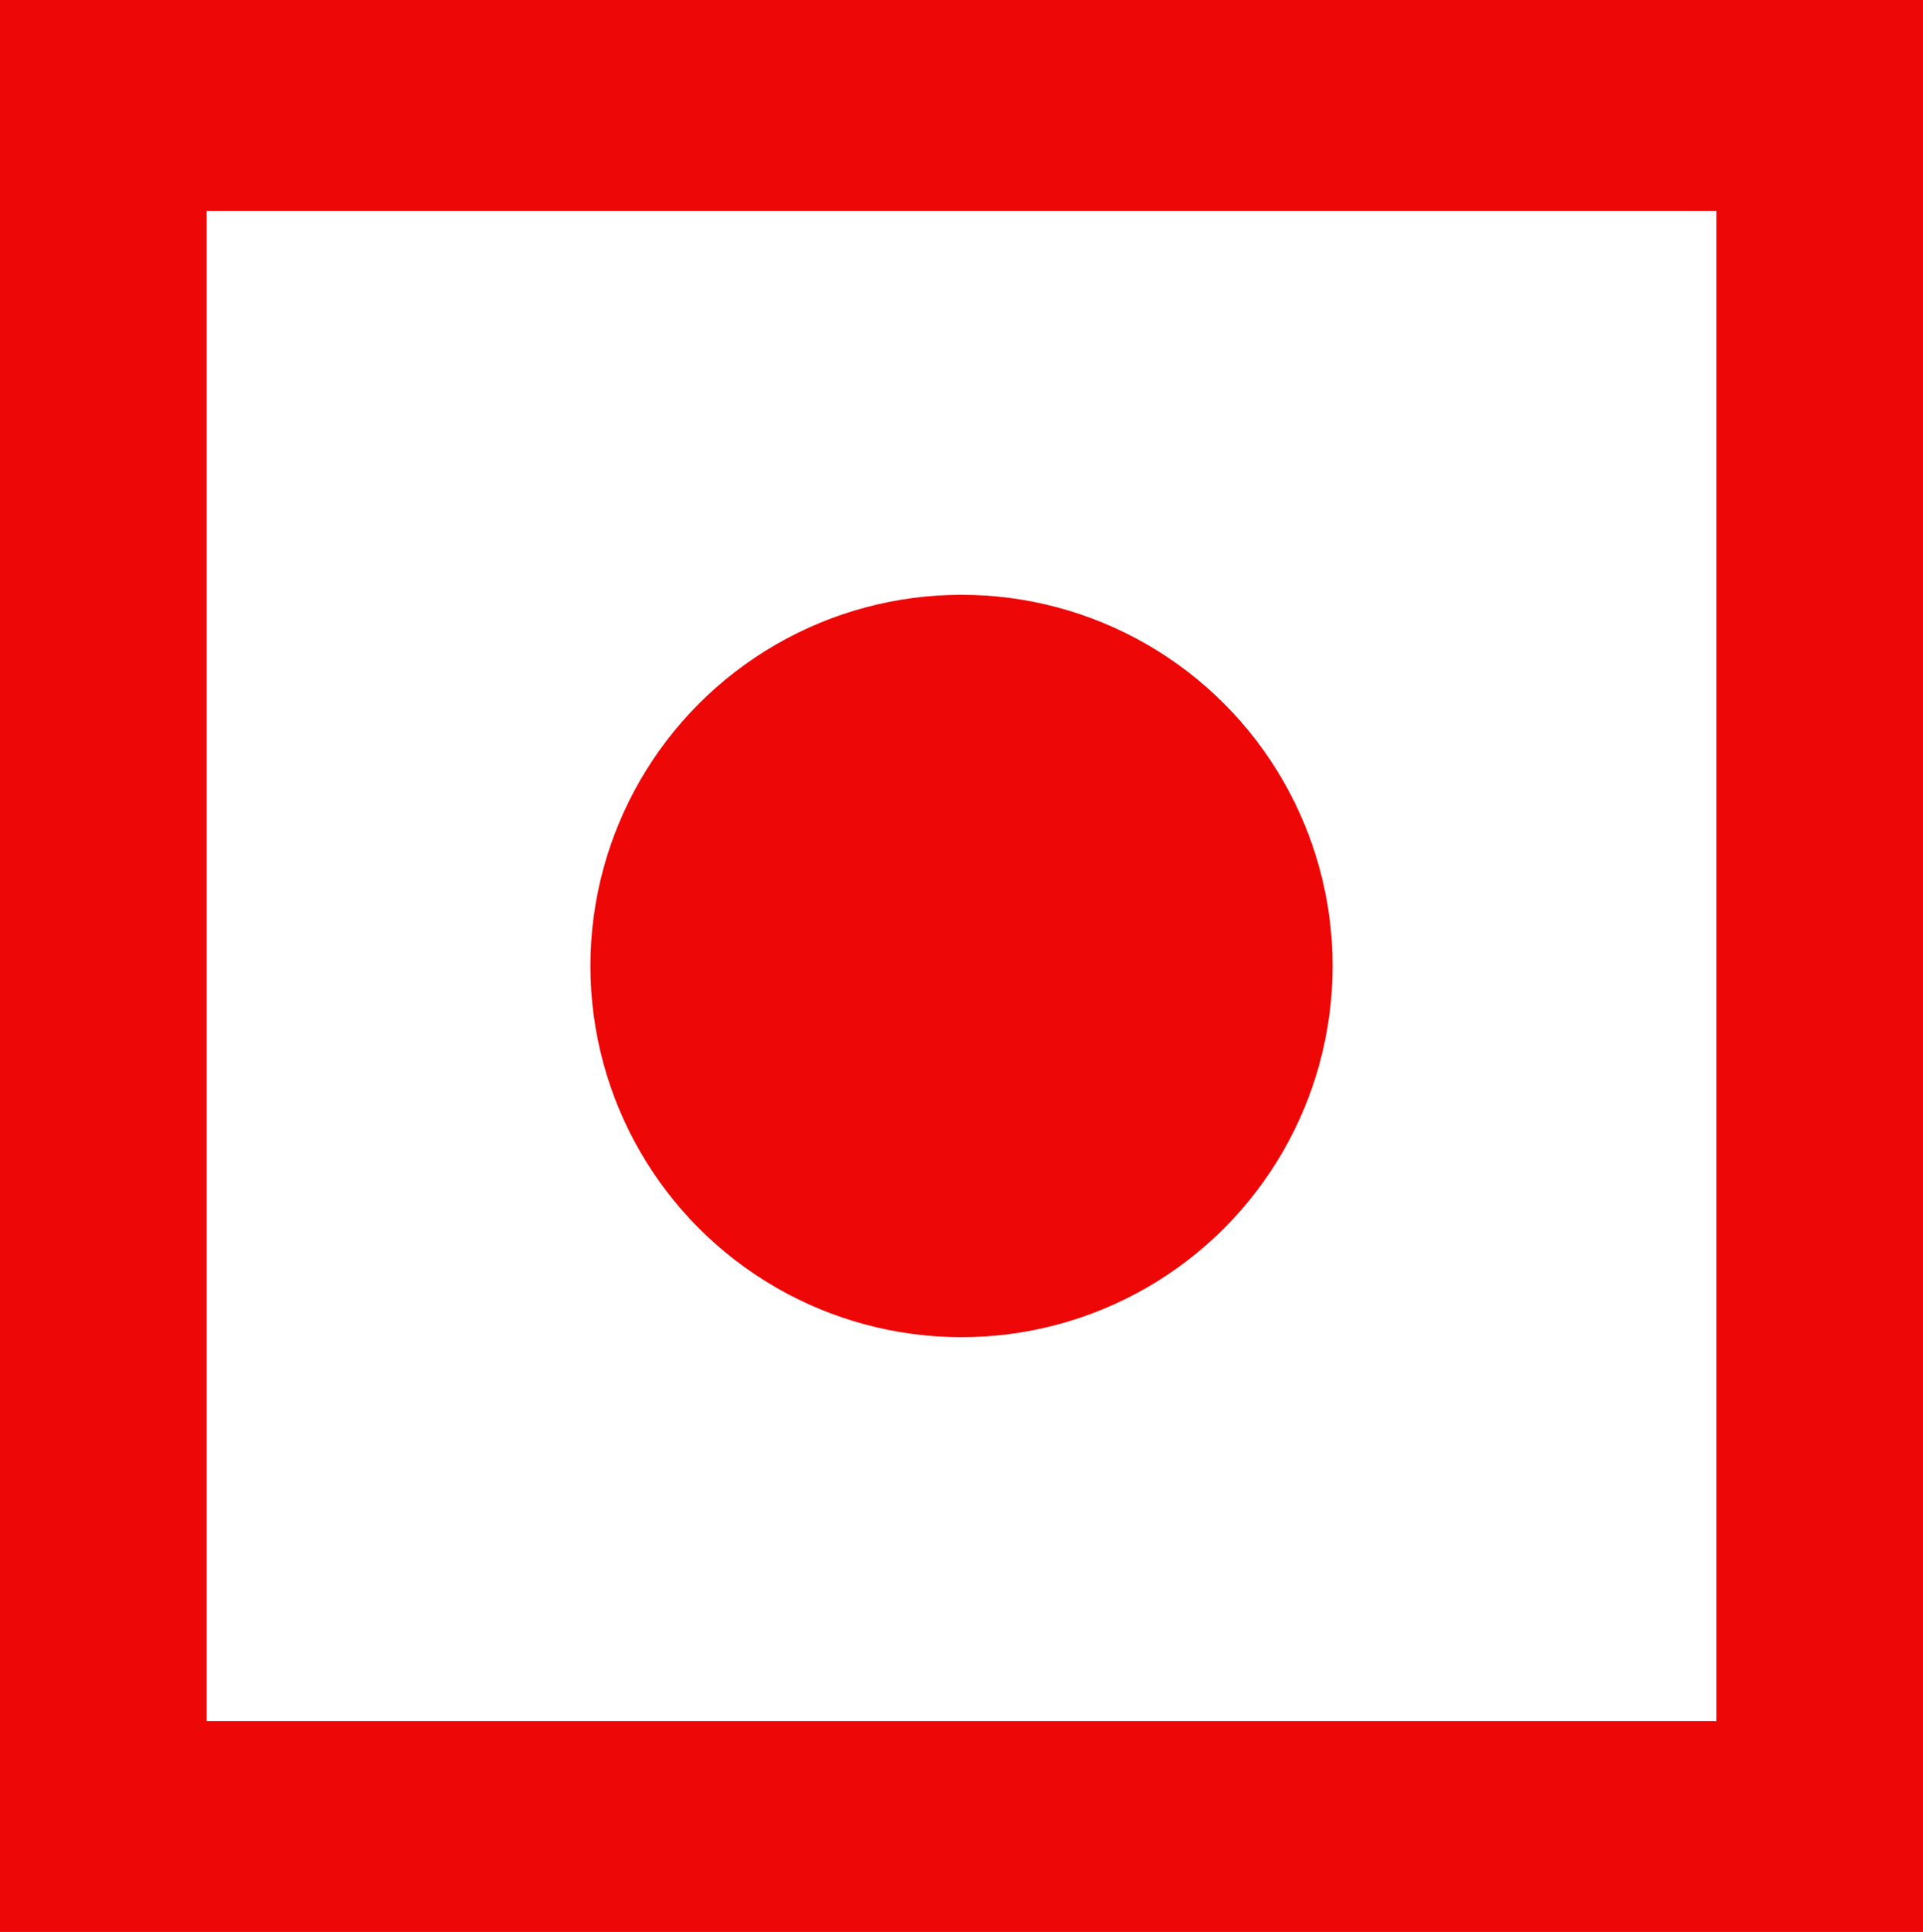
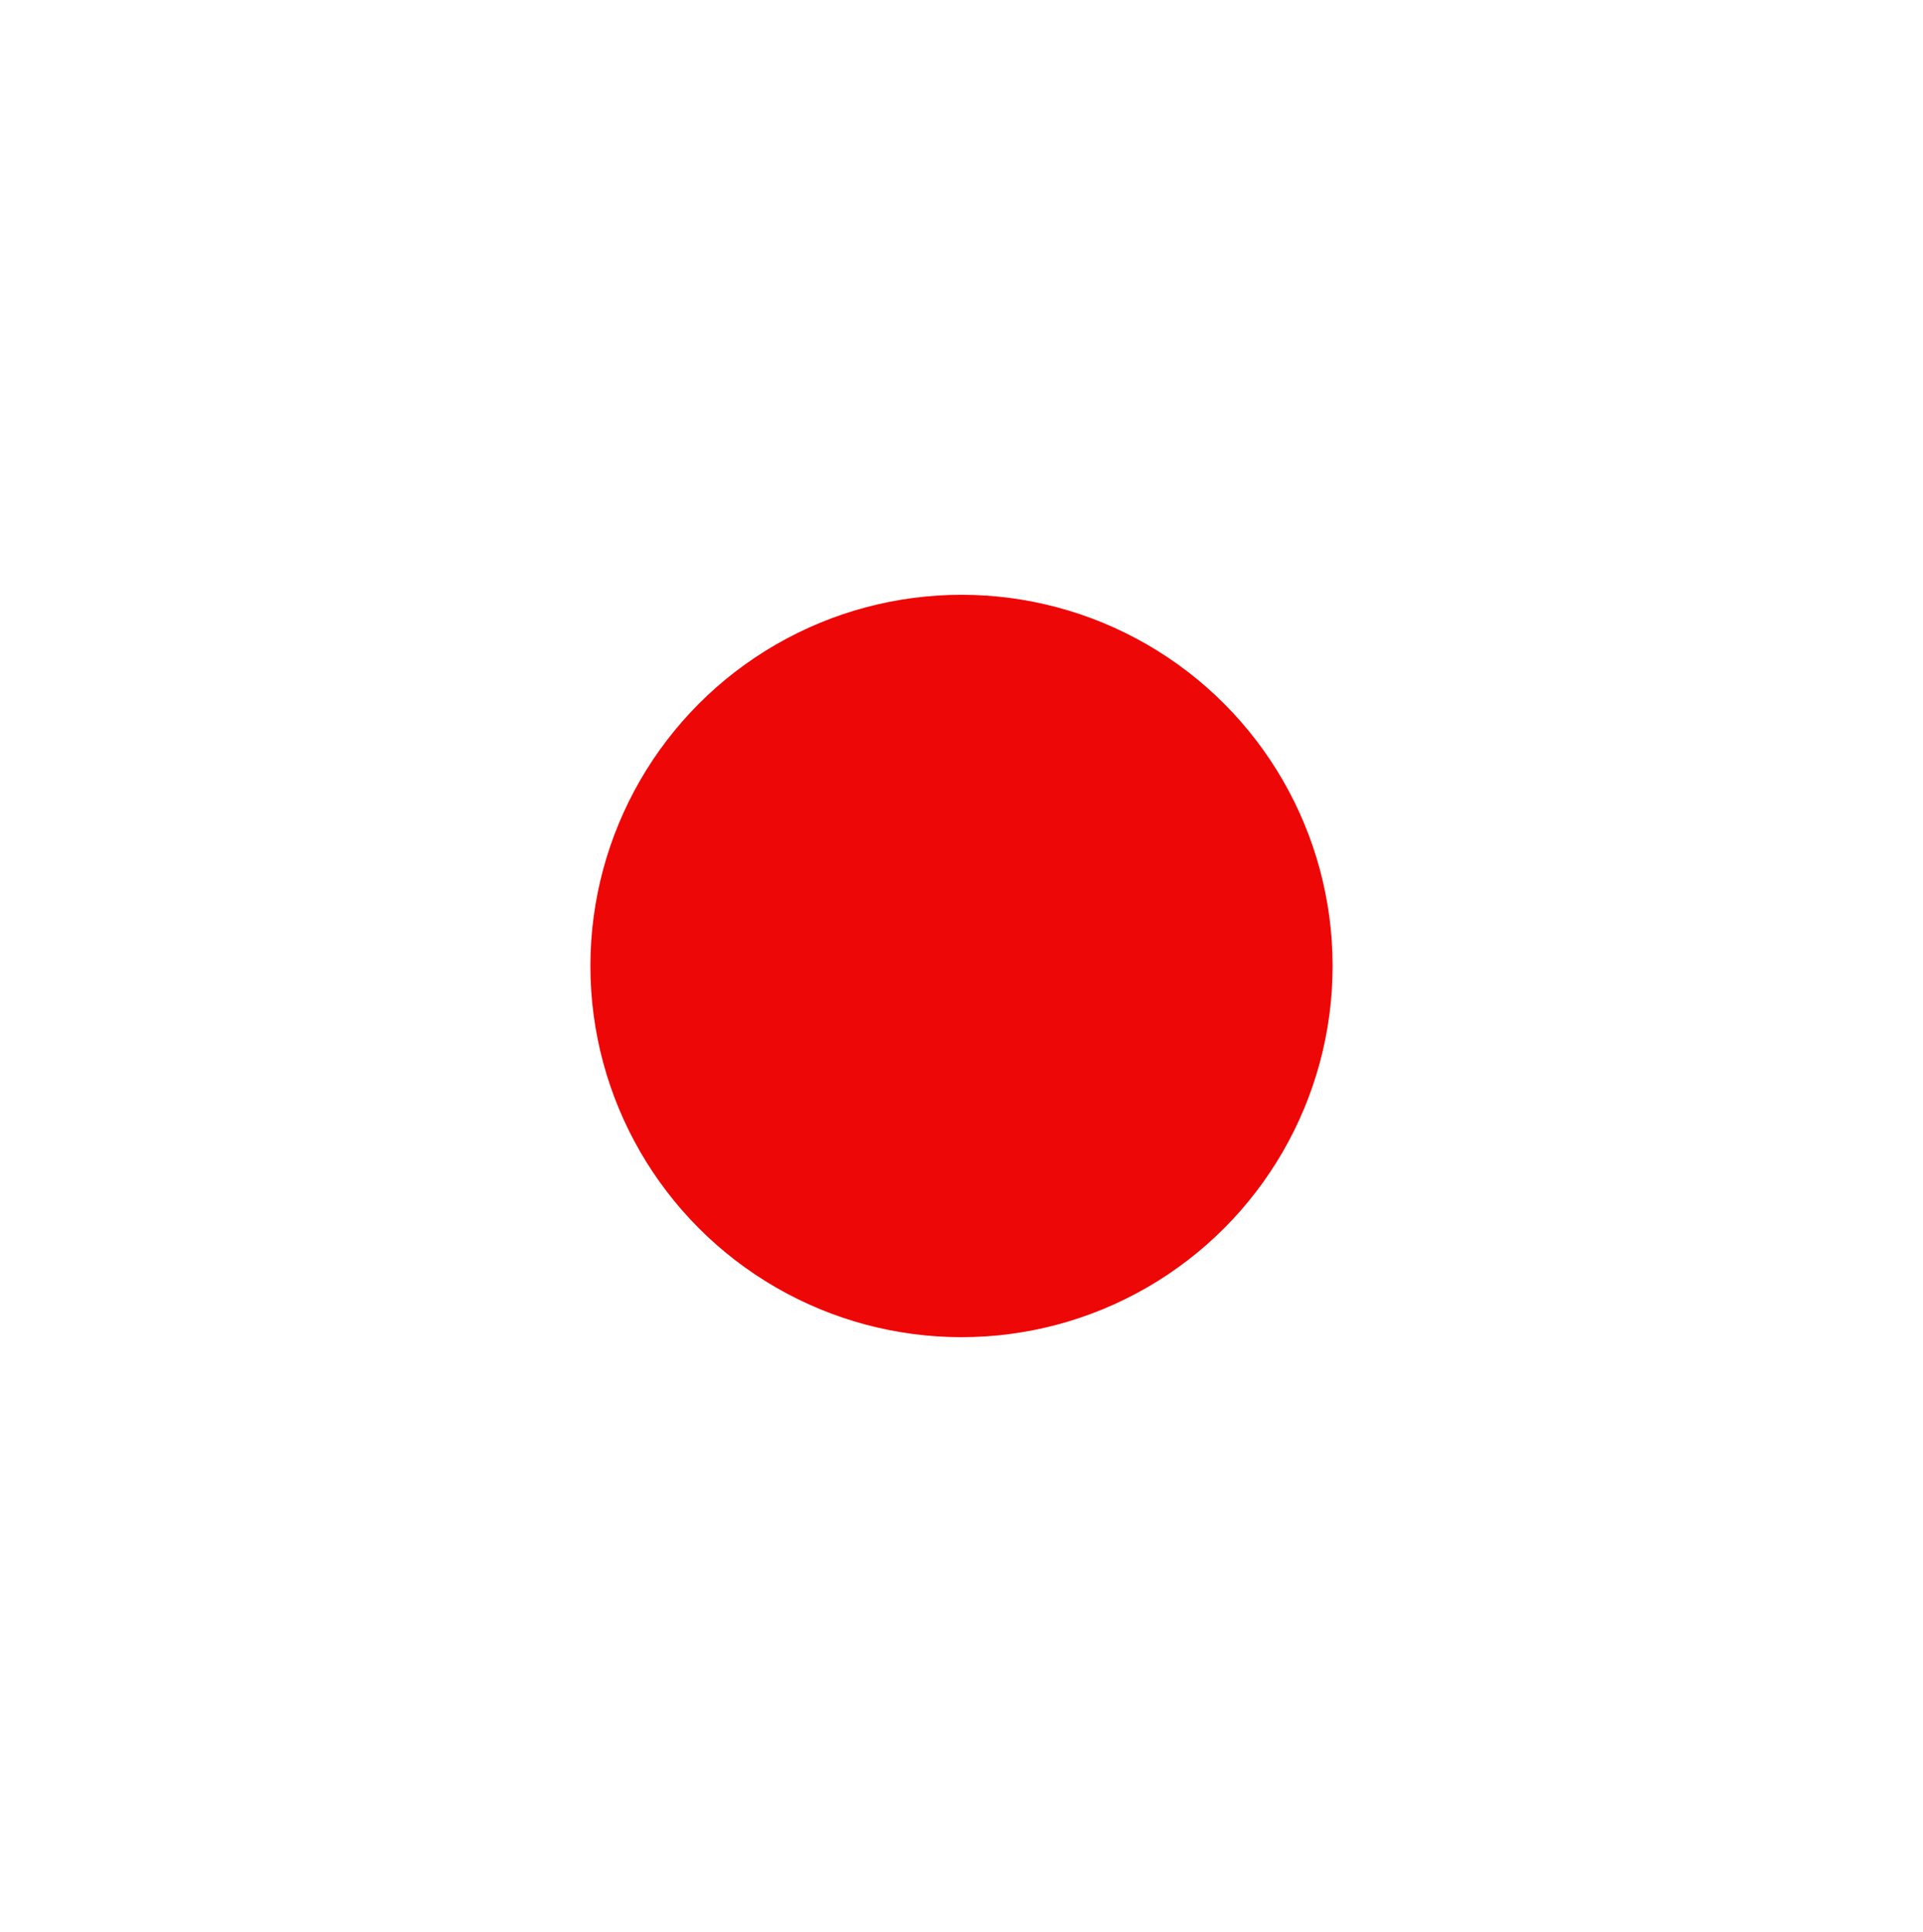
<svg xmlns="http://www.w3.org/2000/svg" height="183.2" preserveAspectRatio="xMidYMid meet" version="1.0" viewBox="0.0 0.0 182.4 183.2" width="182.4" zoomAndPan="magnify">
  <g id="change1_1">
-     <path d="M0,0v183.2h182.4V0H0z M162.8,163.2H19.6V20h143.2V163.2z" fill="#ED0707" />
-   </g>
+     </g>
  <g id="change1_2">
    <circle cx="91.2" cy="91.6" fill="#ED0707" r="35.2" />
  </g>
</svg>